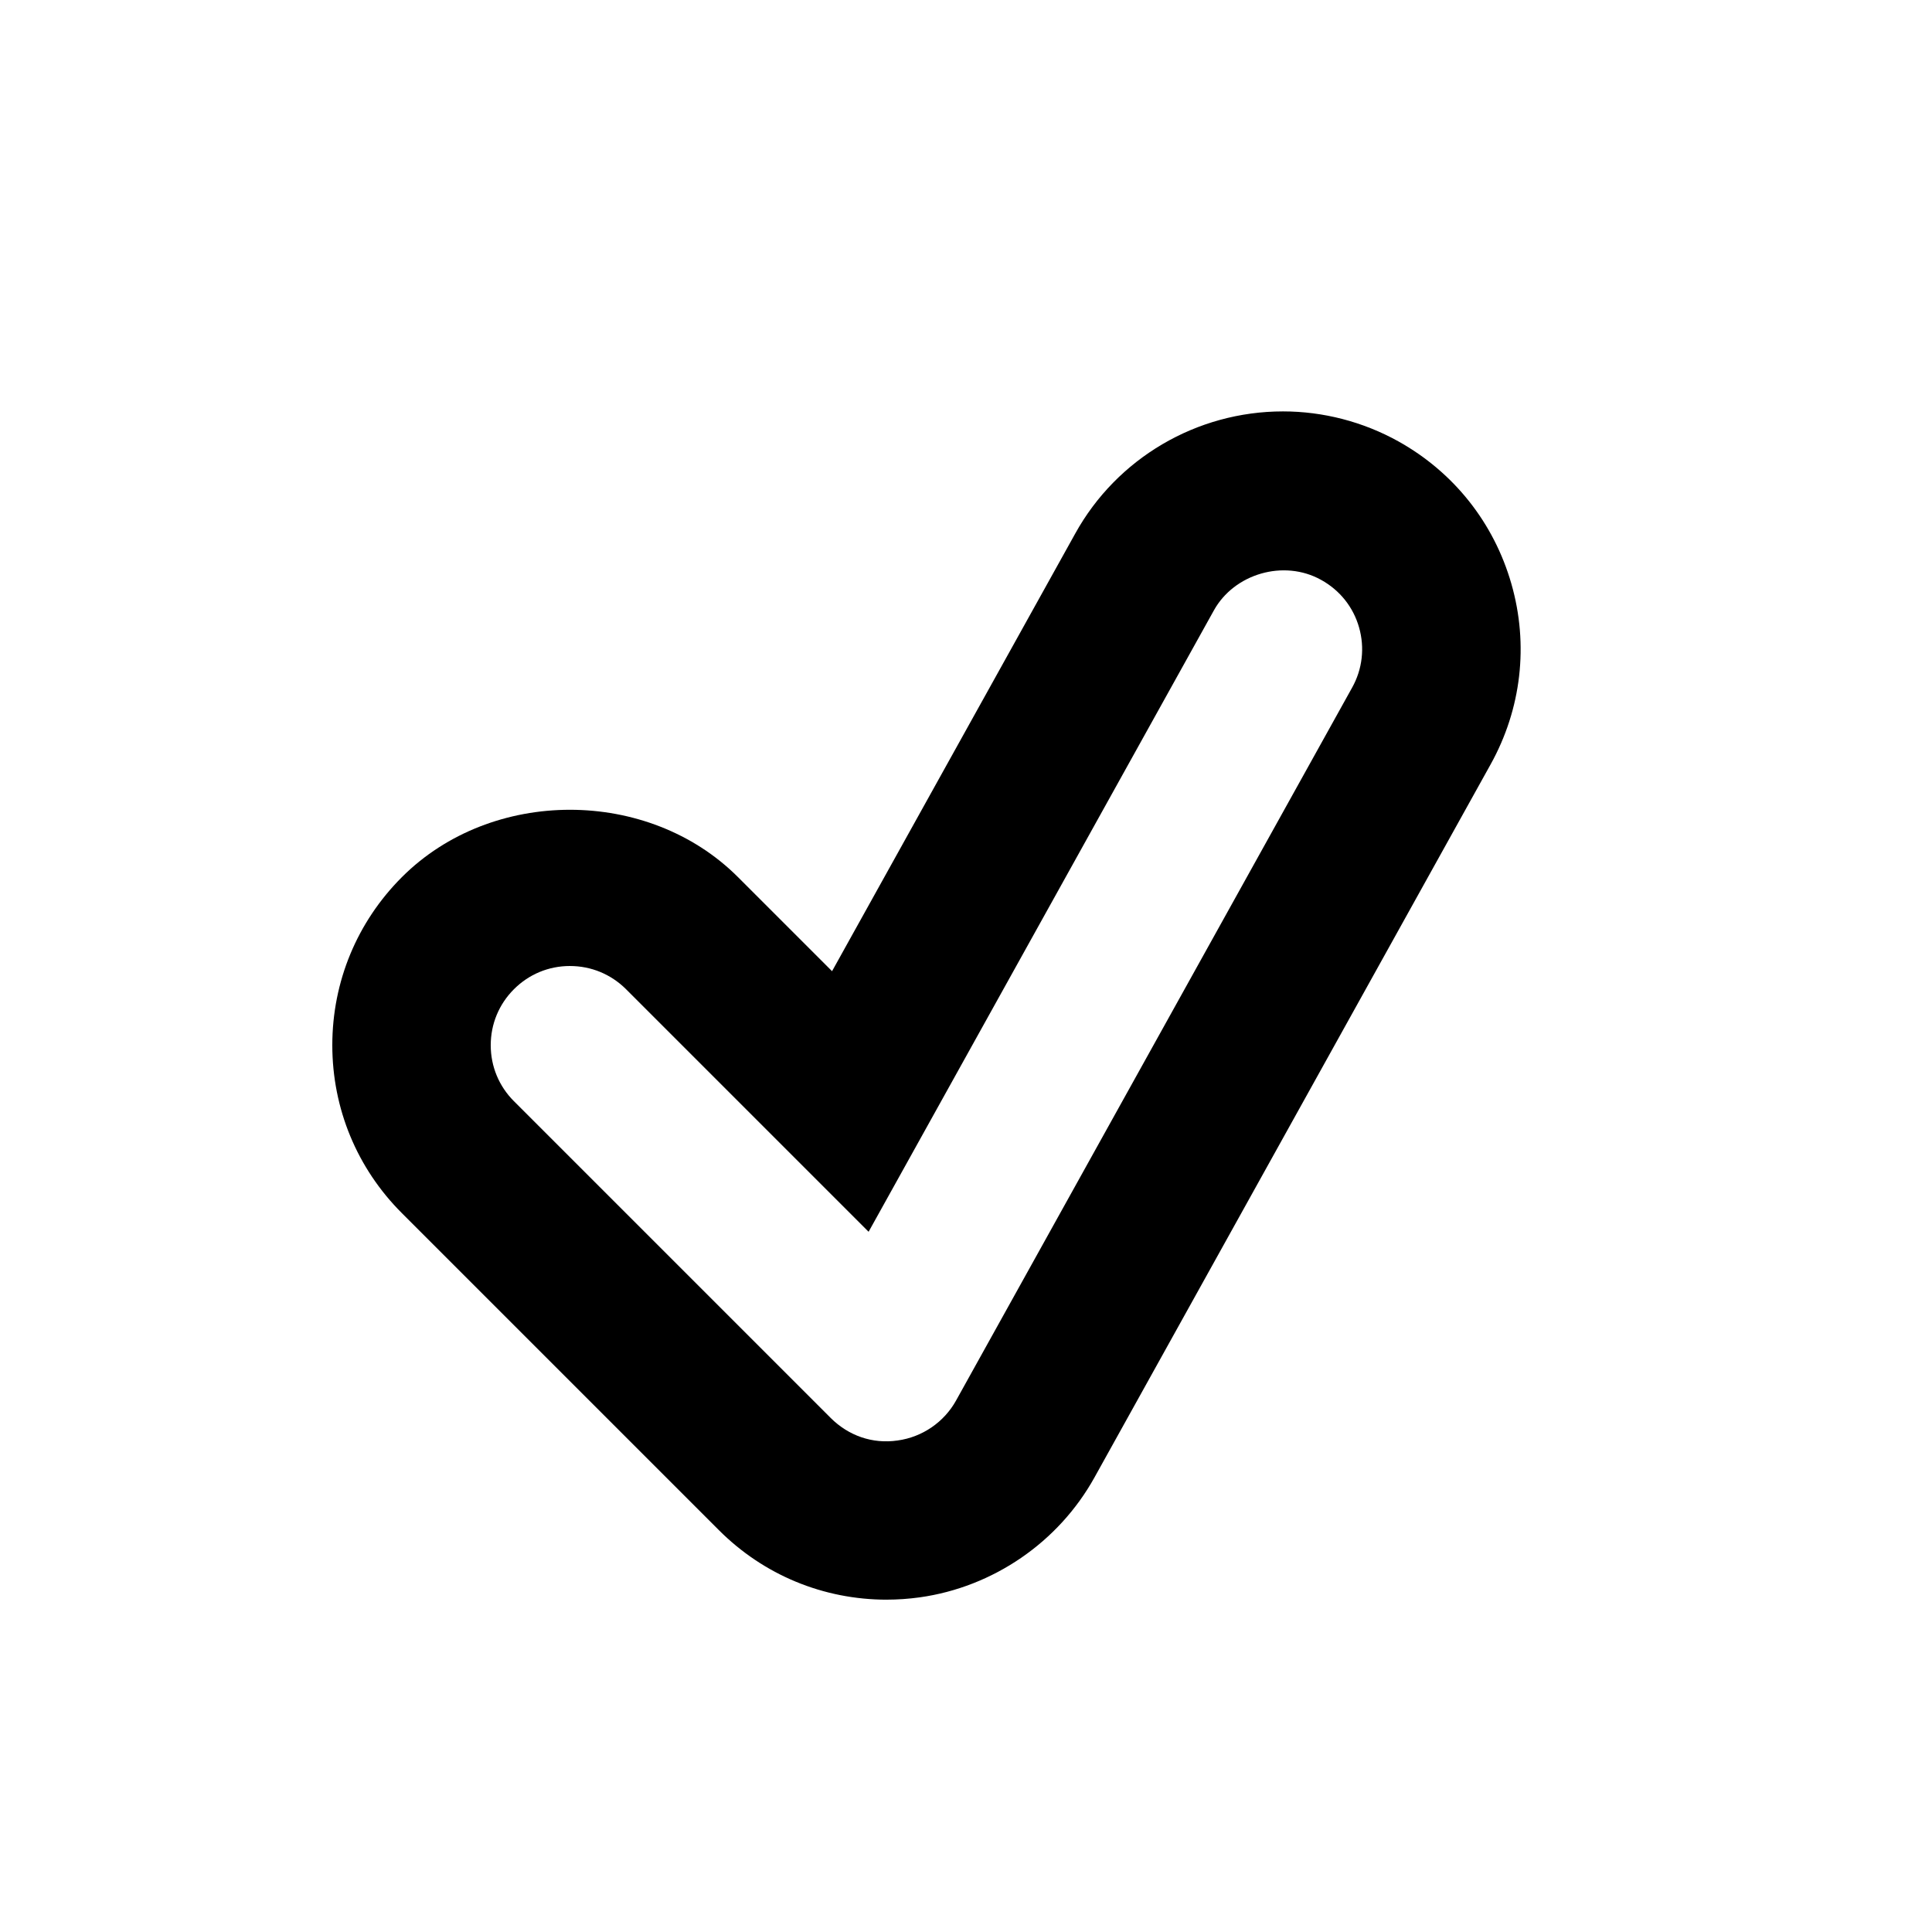
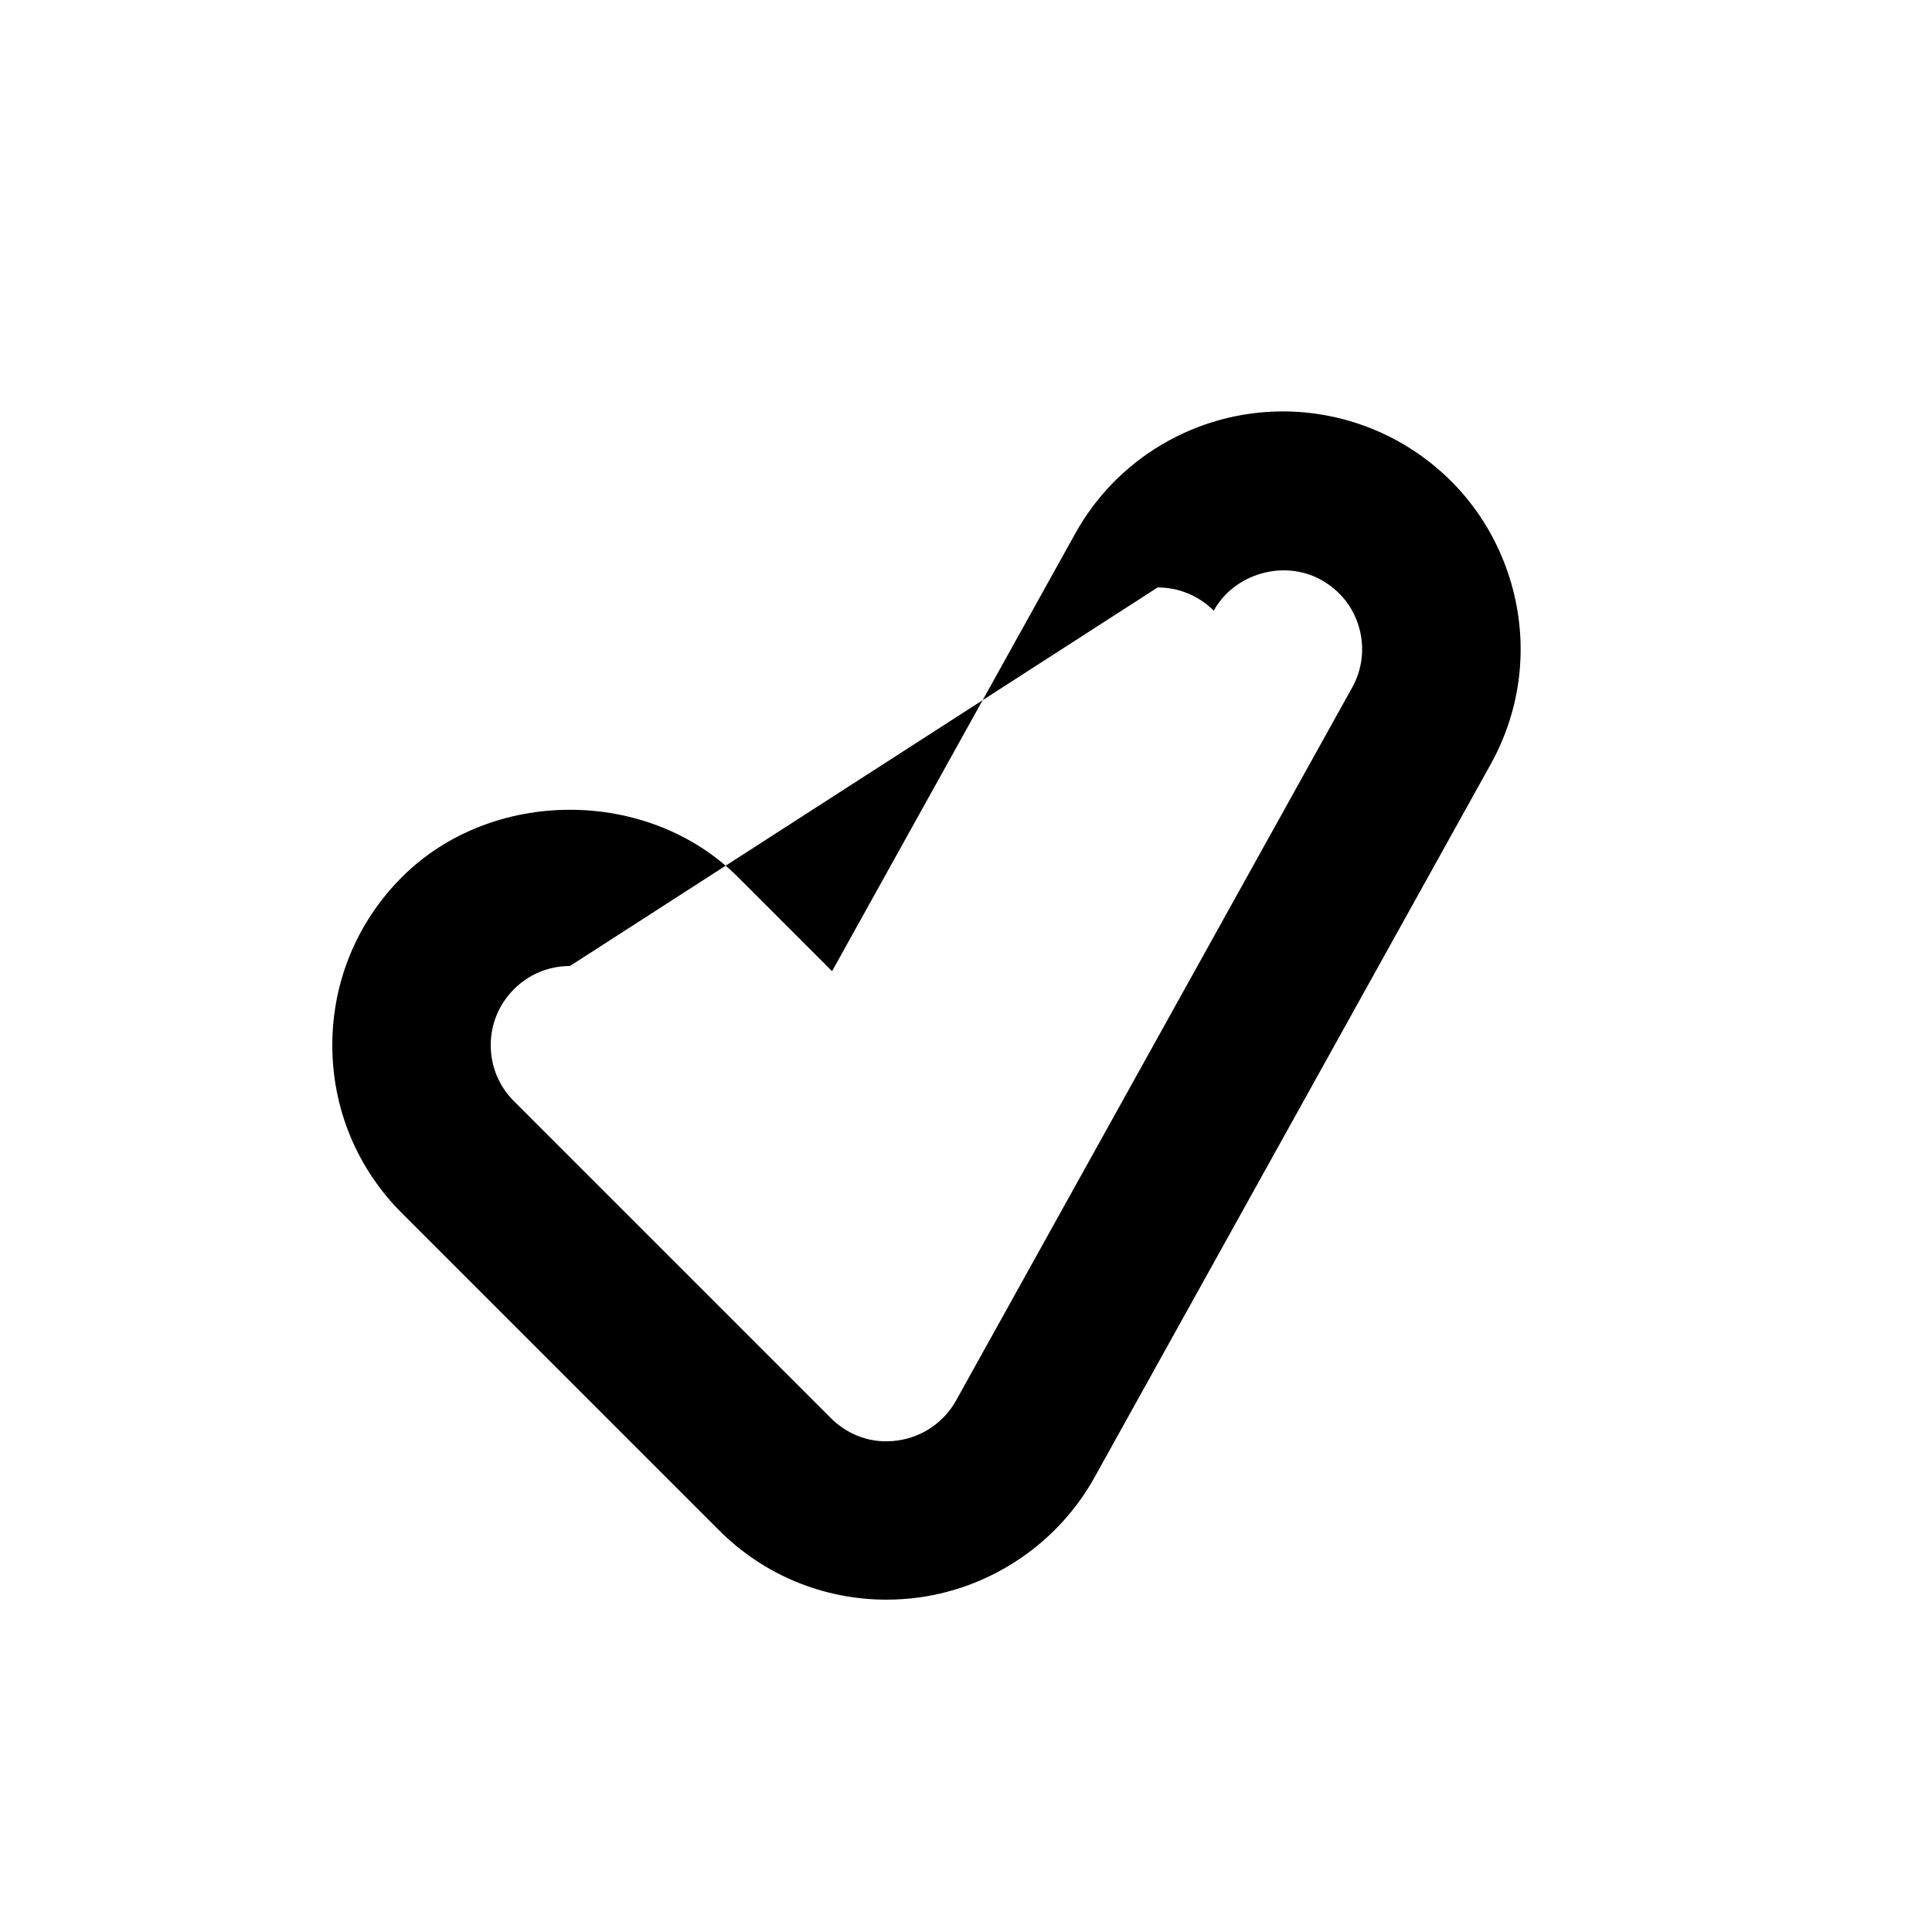
<svg xmlns="http://www.w3.org/2000/svg" fill="#000000" width="800px" height="800px" version="1.1" viewBox="144 144 512 512">
-   <path d="m379.01 567.93c-16.816 0-32.645-6.551-44.523-18.453l-83.969-83.969c-11.902-11.883-18.453-27.711-18.453-44.523 0-16.816 6.551-32.645 18.453-44.547 23.785-23.785 65.266-23.785 89.047 0l24.938 24.938 64.426-115.94c11.043-19.984 32.18-32.41 55.082-32.41 10.645 0 21.242 2.75 30.562 7.934 14.695 8.188 25.316 21.578 29.957 37.742 4.641 16.164 2.664 33.188-5.519 47.902l-104.96 188.93c-9.531 17.172-26.848 29.055-46.309 31.781-2.918 0.398-5.816 0.609-8.734 0.609zm-83.969-167.93c-5.625 0-10.875 2.184-14.84 6.152-3.969 3.969-6.152 9.215-6.152 14.84s2.184 10.875 6.152 14.84l83.969 83.969c4.68 4.641 10.98 6.926 17.719 5.941 6.551-0.902 12.301-4.871 15.473-10.578l104.96-188.93c2.731-4.891 3.379-10.559 1.848-15.953s-5.102-9.867-10.035-12.594c-9.93-5.543-23.113-1.637-28.484 8.145l-91.461 164.6-64.277-64.277c-3.988-3.969-9.238-6.152-14.863-6.152z" />
+   <path d="m379.01 567.93c-16.816 0-32.645-6.551-44.523-18.453l-83.969-83.969c-11.902-11.883-18.453-27.711-18.453-44.523 0-16.816 6.551-32.645 18.453-44.547 23.785-23.785 65.266-23.785 89.047 0l24.938 24.938 64.426-115.94c11.043-19.984 32.18-32.41 55.082-32.41 10.645 0 21.242 2.75 30.562 7.934 14.695 8.188 25.316 21.578 29.957 37.742 4.641 16.164 2.664 33.188-5.519 47.902l-104.96 188.93c-9.531 17.172-26.848 29.055-46.309 31.781-2.918 0.398-5.816 0.609-8.734 0.609zm-83.969-167.93c-5.625 0-10.875 2.184-14.84 6.152-3.969 3.969-6.152 9.215-6.152 14.84s2.184 10.875 6.152 14.84l83.969 83.969c4.68 4.641 10.98 6.926 17.719 5.941 6.551-0.902 12.301-4.871 15.473-10.578l104.96-188.93c2.731-4.891 3.379-10.559 1.848-15.953s-5.102-9.867-10.035-12.594c-9.93-5.543-23.113-1.637-28.484 8.145c-3.988-3.969-9.238-6.152-14.863-6.152z" />
</svg>